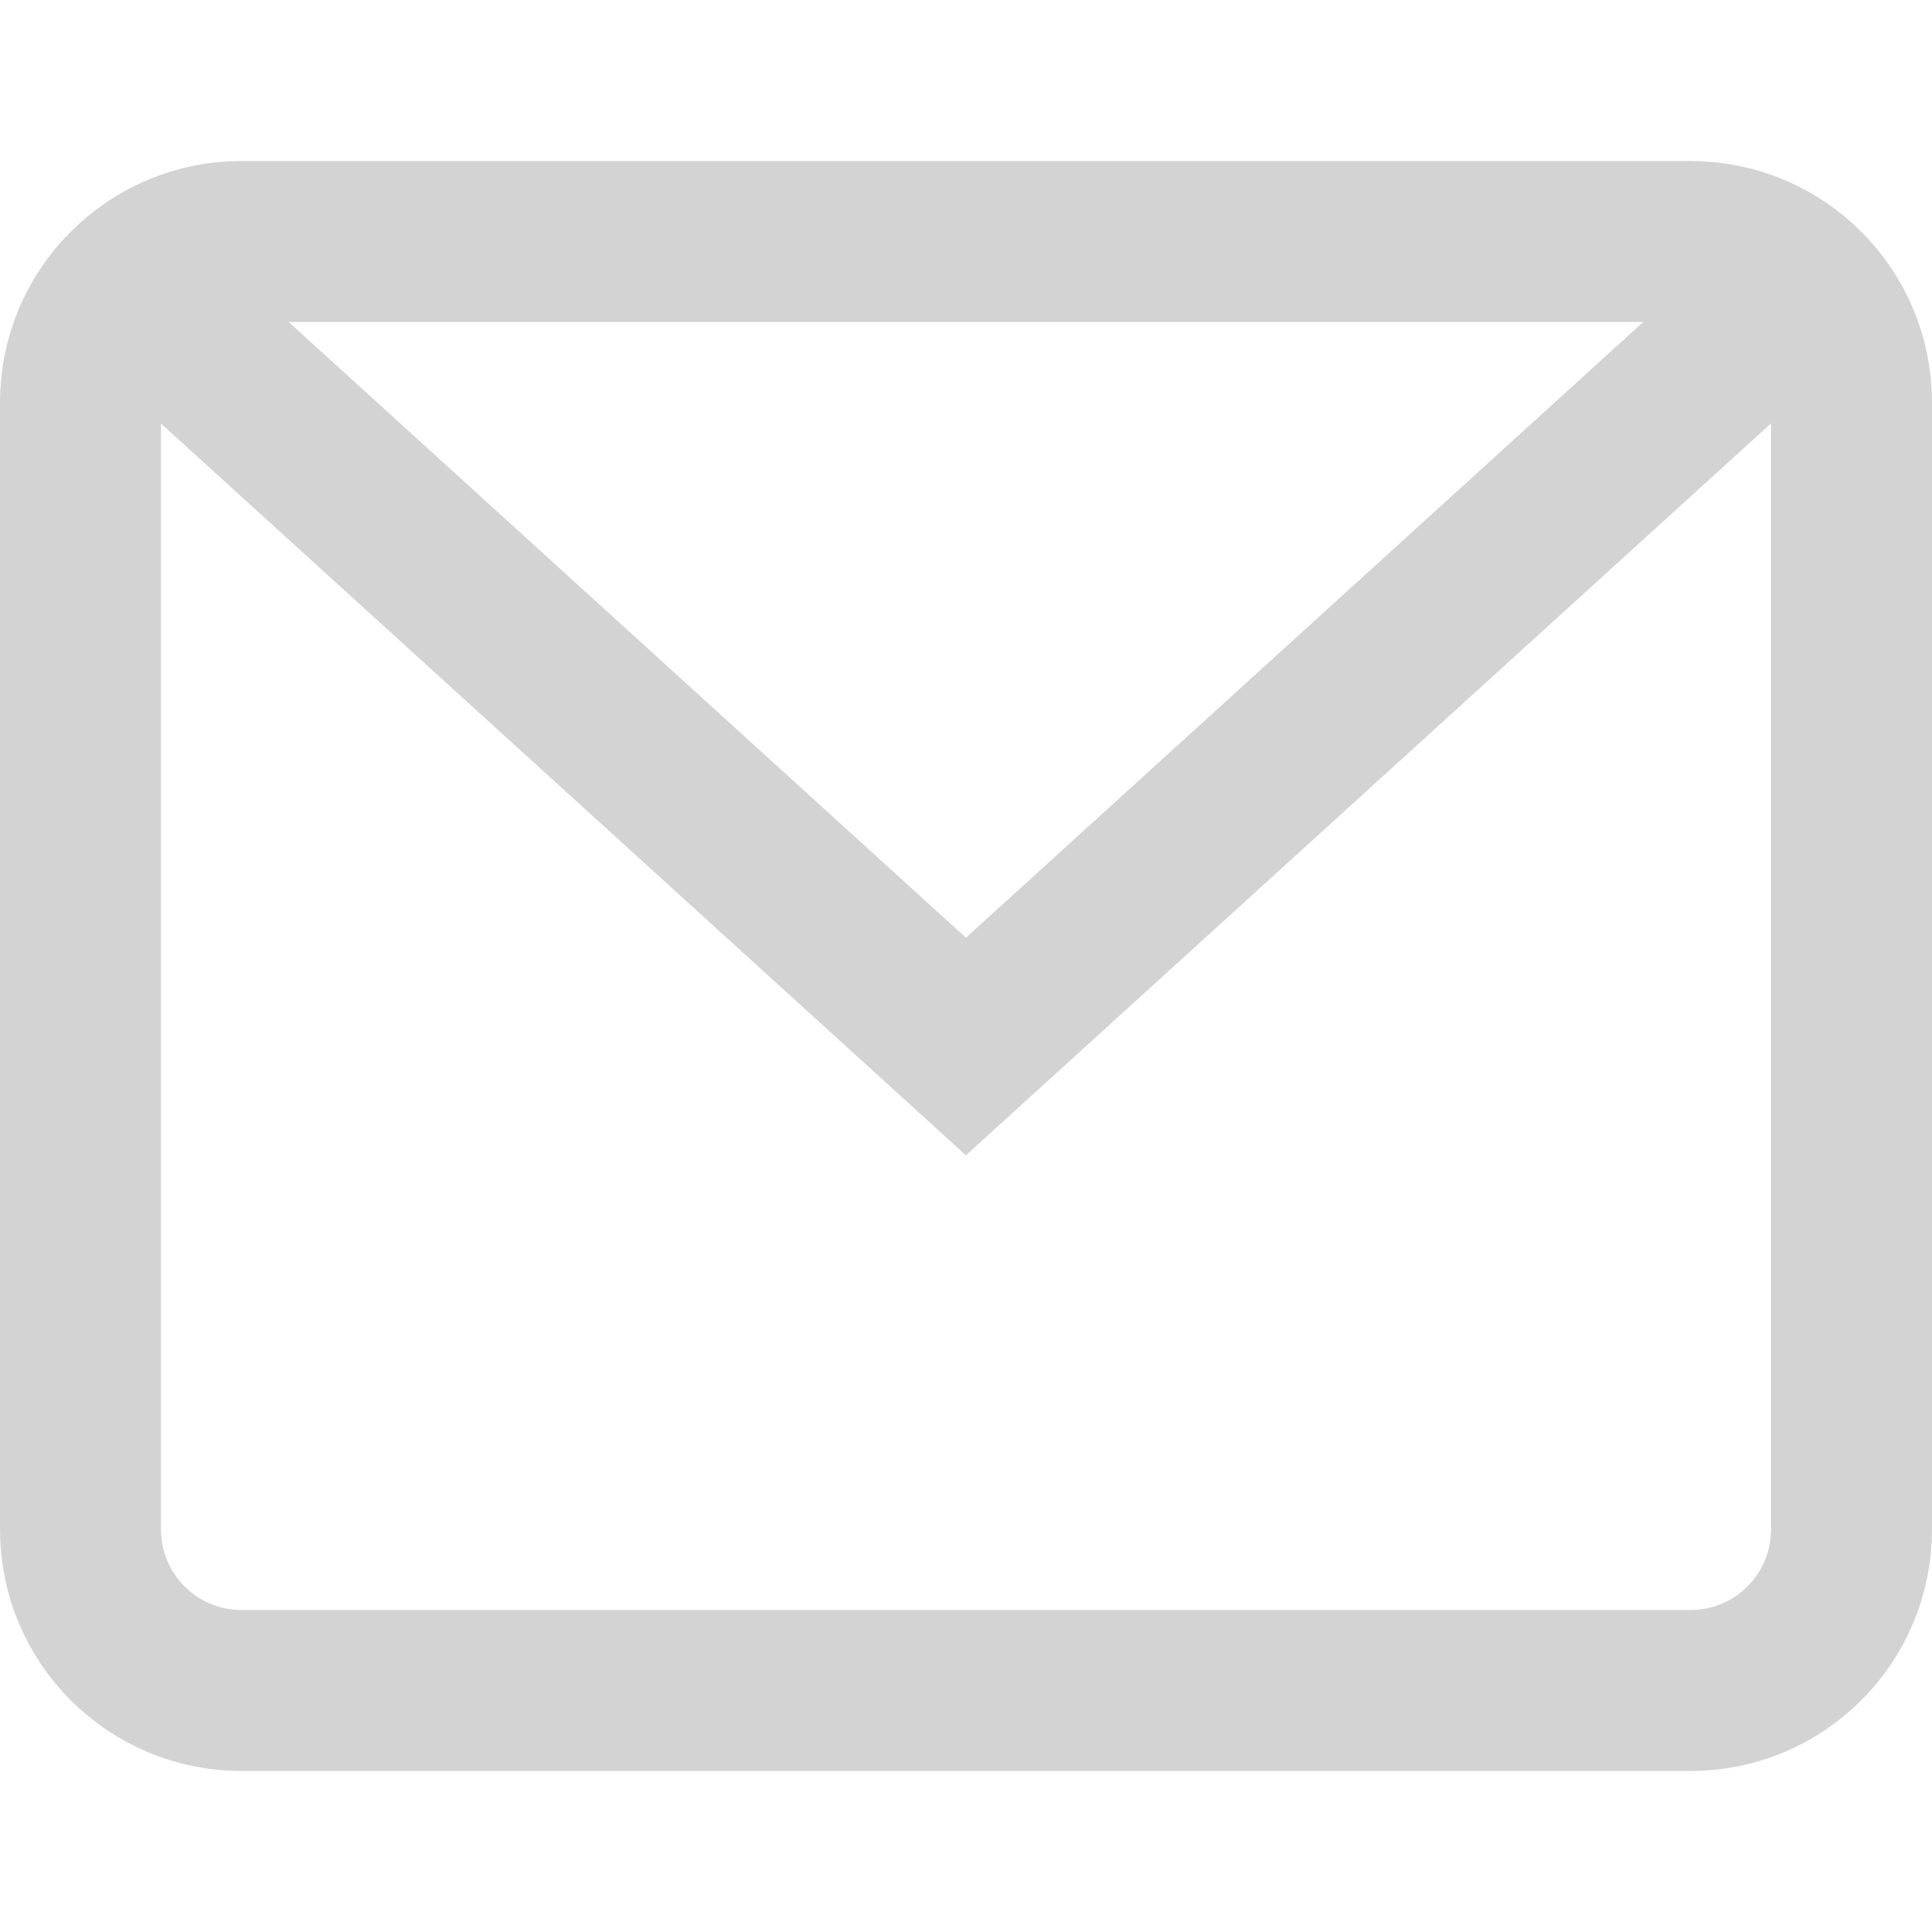
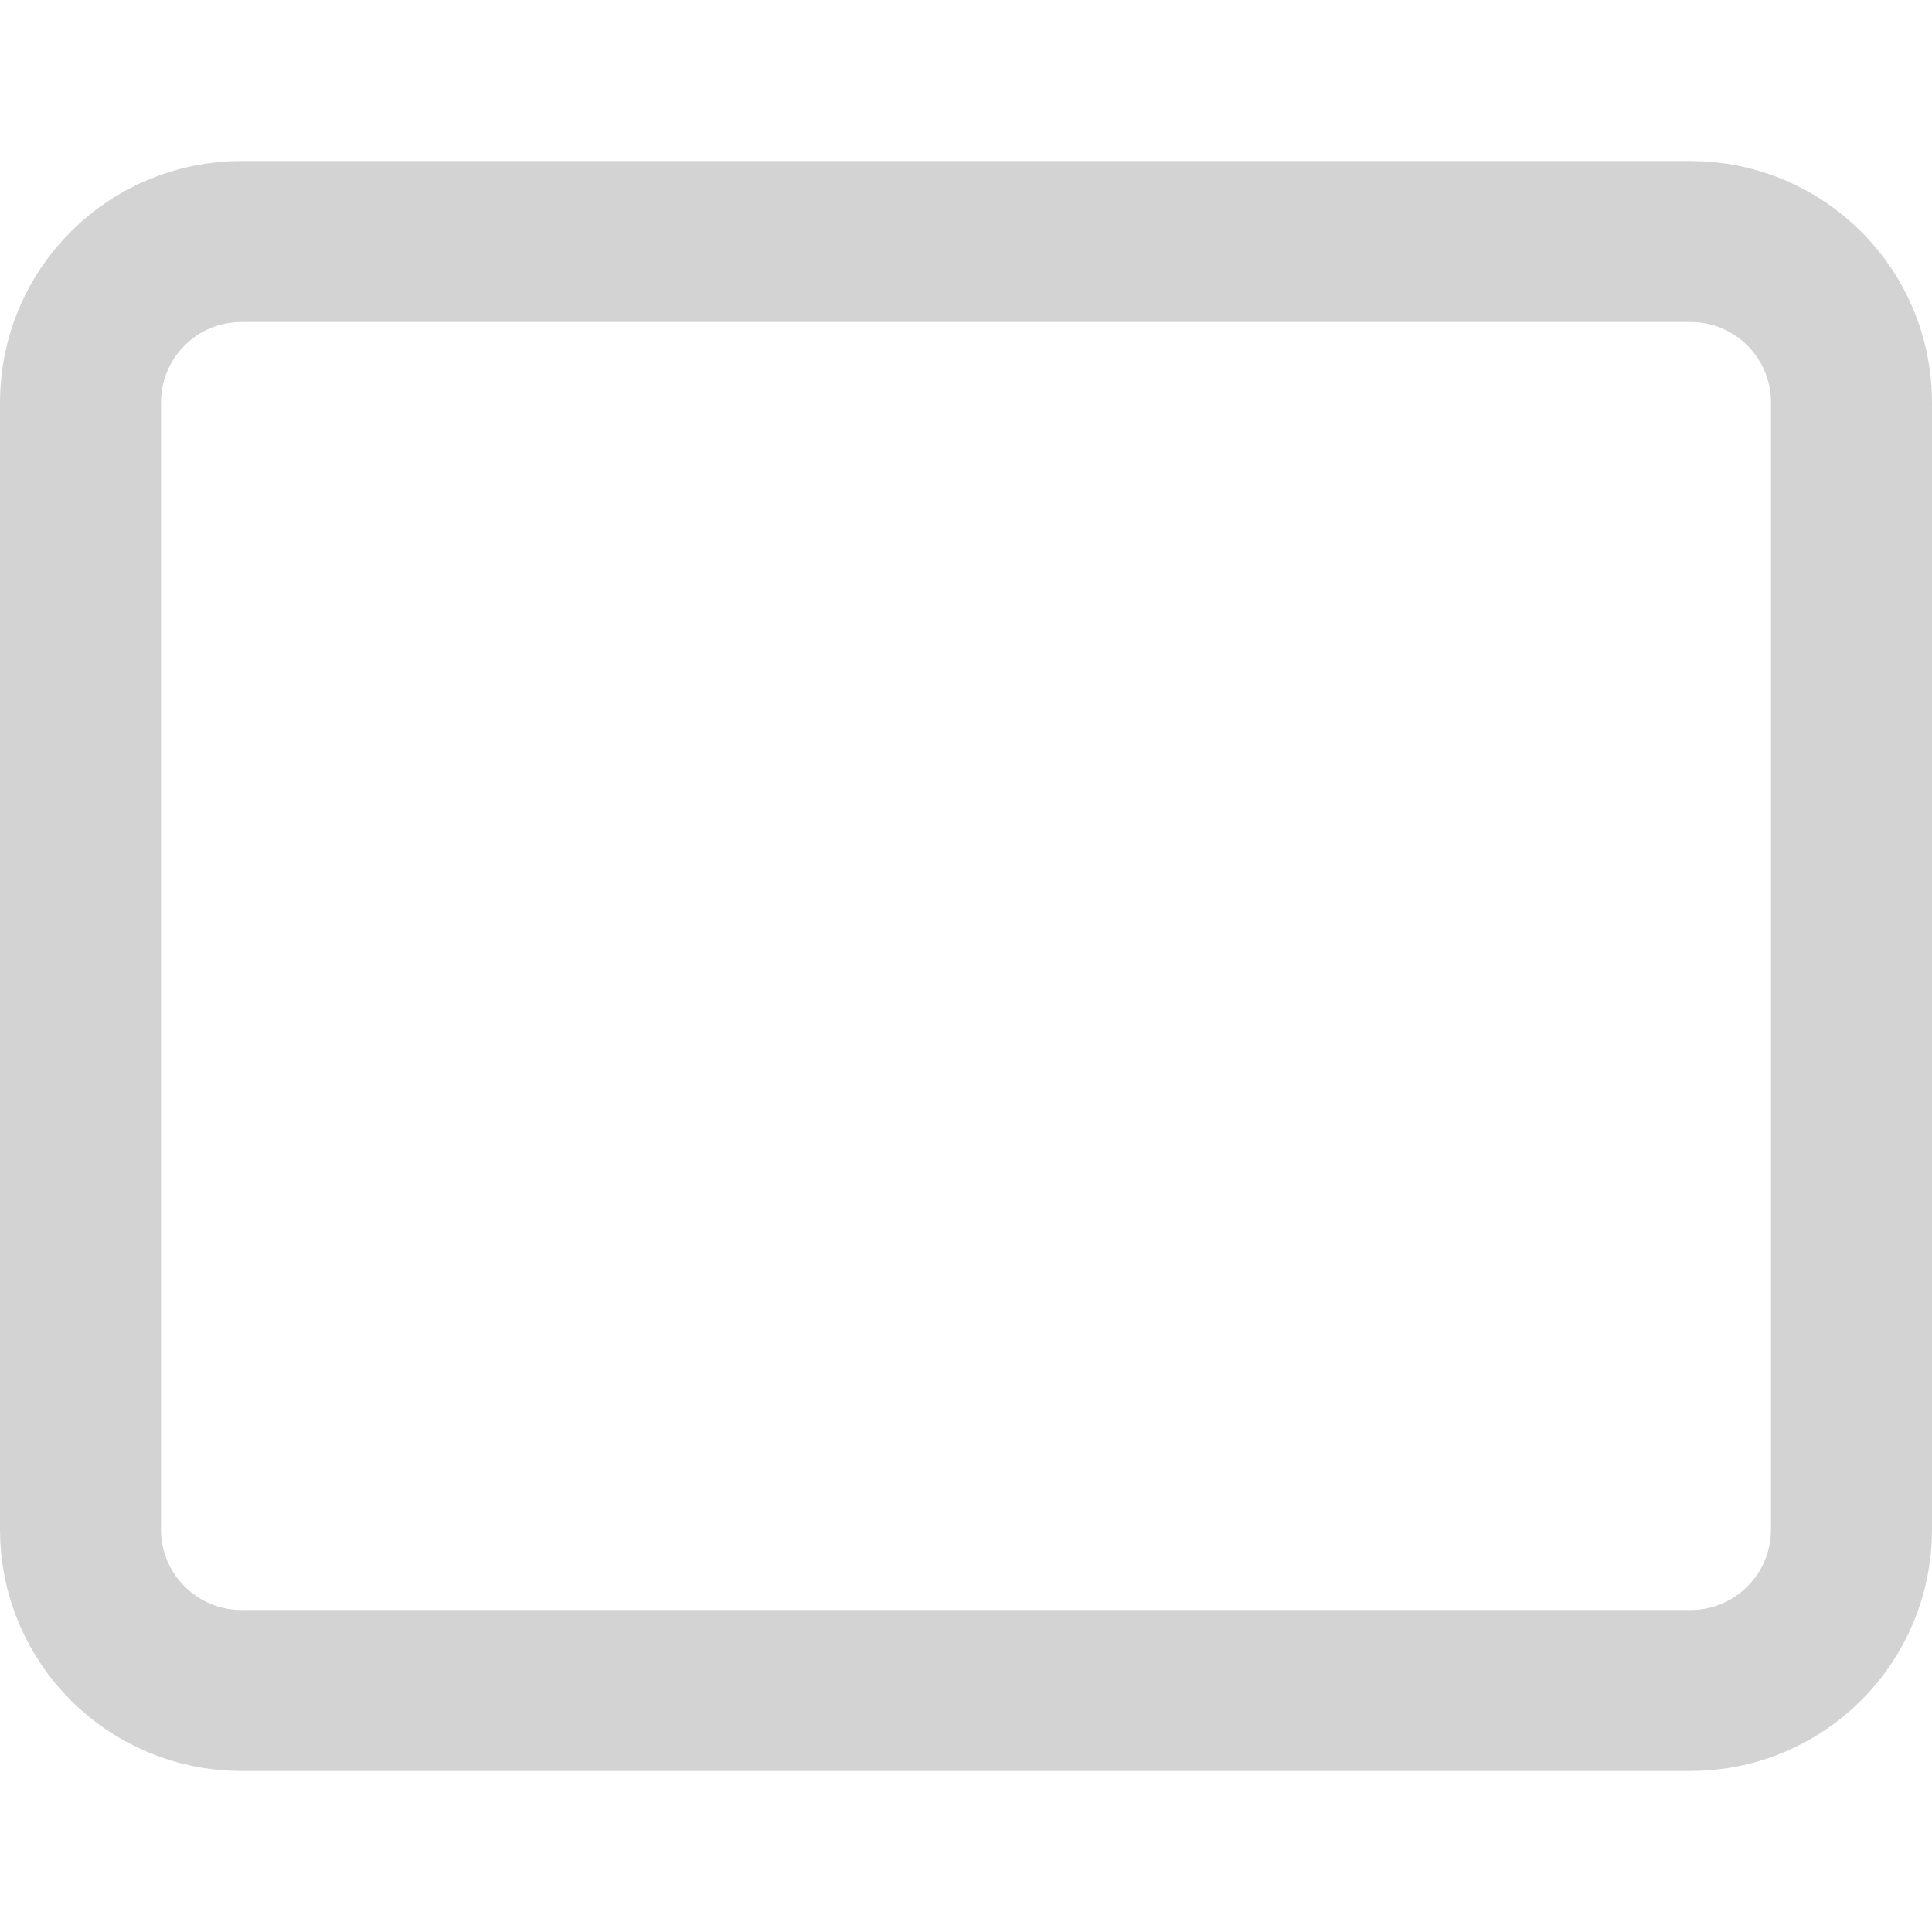
<svg xmlns="http://www.w3.org/2000/svg" width="24" height="24" viewBox="0 0 24 24" fill="none">
-   <path d="M1.613 3.558L11.999 13L22.384 3.559" stroke="#d3d3d3" stroke-width="2" stroke-miterlimit="10" />
  <path d="M21 3H3C1.895 3 1 3.895 1 5V19C1 20.105 1.895 21 3 21H21C22.105 21 23 20.105 23 19V5C23 3.895 22.105 3 21 3Z" stroke="#d3d3d3" stroke-width="2" stroke-miterlimit="10" stroke-linecap="square" />
</svg>